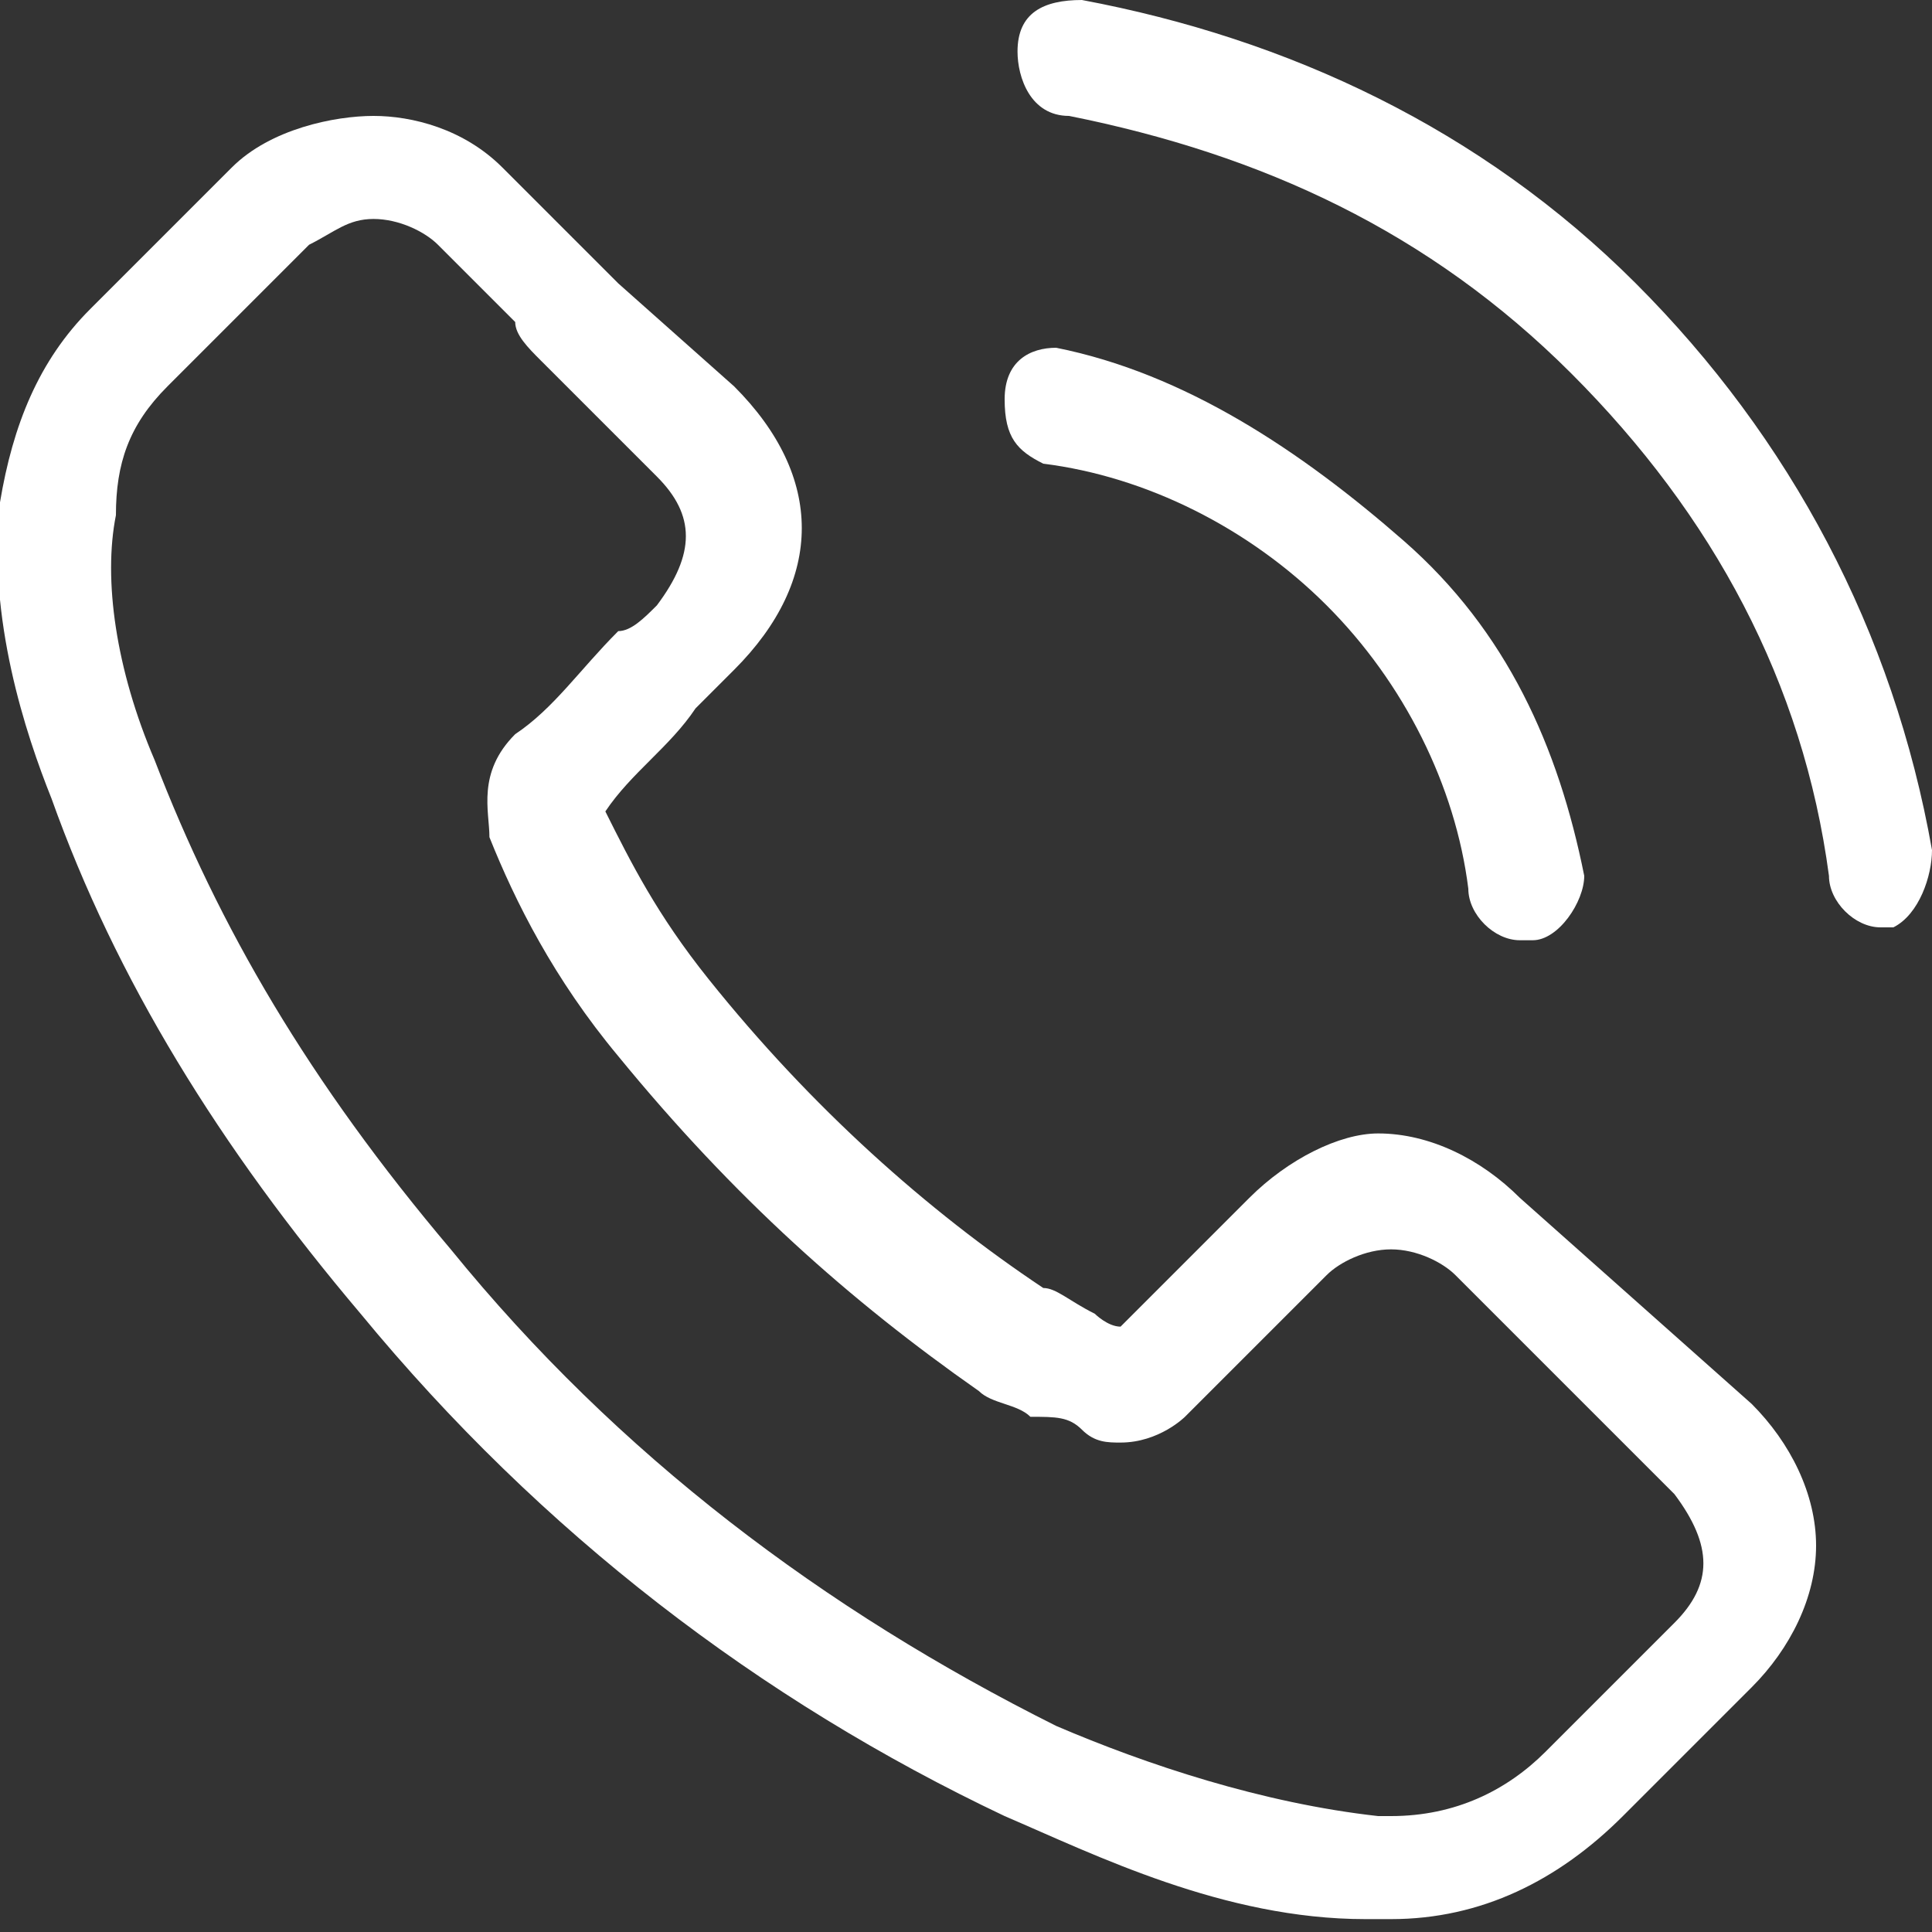
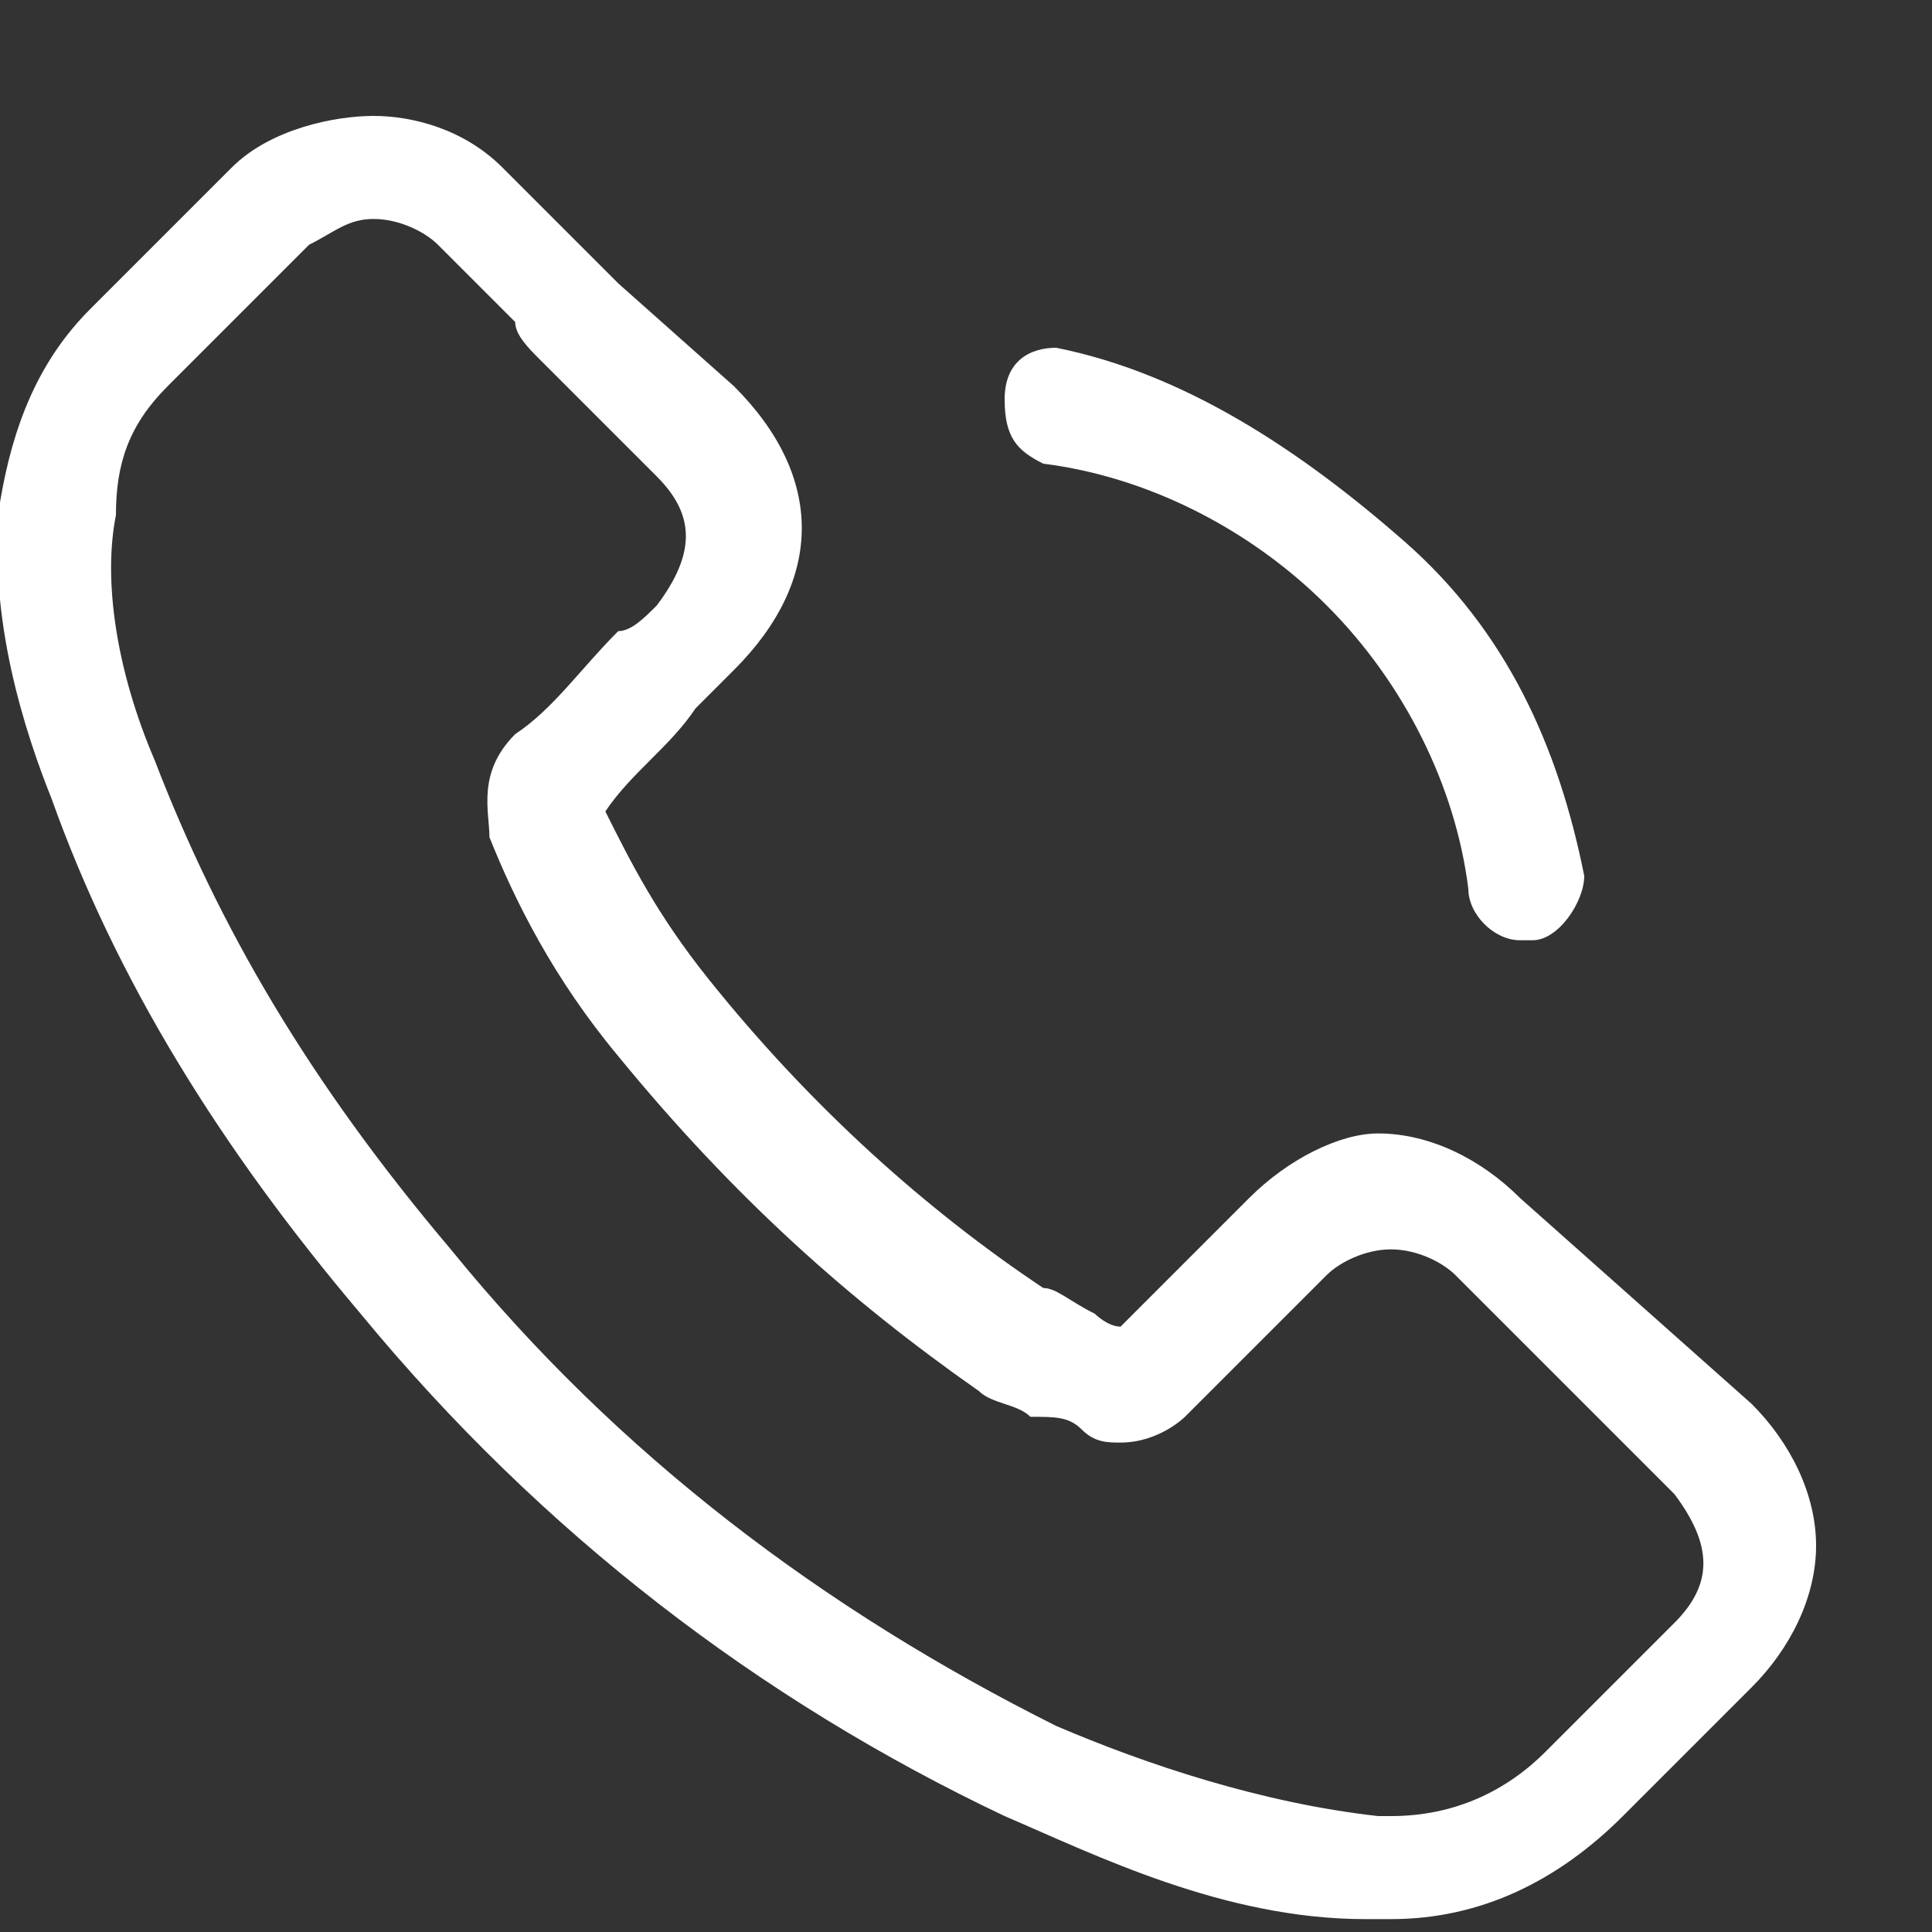
<svg xmlns="http://www.w3.org/2000/svg" version="1.1" x="0px" y="0px" width="15px" height="15px" viewBox="0 0 15 15" style="overflow:scroll;enable-background:new 0 0 15 15;" xml:space="preserve">
  <rect x="0" y="0" width="15" height="15" fill="#333333" stroke="none" />
  <style type="text/css">
	.st0{fill:#FFFFFF;}
</style>
  <defs>
</defs>
  <g id="XMLID_15_">
    <g id="XMLID_16_">
      <path id="XMLID_19_" class="st0" d="M11.8,9.3c-0.3-0.3-0.7-0.5-1.1-0.5C10.4,8.8,10,9,9.7,9.3l-1,1c-0.1,0-0.2-0.1-0.2-0.1    C8.3,10.1,8.2,10,8.1,10C7.2,9.4,6.3,8.6,5.5,7.6C5.1,7.1,4.9,6.7,4.7,6.3C4.9,6,5.2,5.8,5.4,5.5c0.1-0.1,0.2-0.2,0.3-0.3    c0.7-0.7,0.7-1.5,0-2.2L4.8,2.2C4.7,2.1,4.6,2,4.5,1.9C4.3,1.7,4.1,1.5,3.9,1.3C3.6,1,3.2,0.9,2.9,0.9S2.1,1,1.8,1.3c0,0,0,0,0,0    L0.7,2.4C0.3,2.8,0.1,3.3,0,3.9c-0.1,0.9,0.2,1.8,0.4,2.3c0.5,1.4,1.3,2.7,2.4,4c1.4,1.7,3.1,3,5,3.9c0.7,0.3,1.7,0.8,2.8,0.8    c0.1,0,0.1,0,0.2,0c0.7,0,1.3-0.3,1.8-0.8c0,0,0,0,0,0c0.2-0.2,0.4-0.4,0.6-0.6c0.1-0.1,0.3-0.3,0.4-0.4c0.3-0.3,0.5-0.7,0.5-1.1    c0-0.4-0.2-0.8-0.5-1.1L11.8,9.3z M13,12.6C13,12.6,13,12.6,13,12.6c-0.1,0.1-0.3,0.3-0.4,0.4c-0.2,0.2-0.4,0.4-0.6,0.6    c-0.3,0.3-0.7,0.5-1.2,0.5c0,0-0.1,0-0.1,0c-0.9-0.1-1.8-0.4-2.5-0.7c-1.8-0.9-3.4-2.1-4.7-3.7C2.4,8.4,1.7,7.2,1.2,5.9    C0.9,5.2,0.8,4.5,0.9,4C0.9,3.6,1,3.3,1.3,3l1.1-1.1c0.2-0.1,0.3-0.2,0.5-0.2c0.2,0,0.4,0.1,0.5,0.2c0,0,0,0,0,0    c0.2,0.2,0.4,0.4,0.6,0.6C4,2.6,4.1,2.7,4.2,2.8l0.9,0.9c0.3,0.3,0.3,0.6,0,1C5,4.8,4.9,4.9,4.8,4.9C4.5,5.2,4.3,5.5,4,5.7    c0,0,0,0,0,0C3.7,6,3.8,6.3,3.8,6.5c0,0,0,0,0,0c0.2,0.5,0.5,1.1,1,1.7l0,0c0.9,1.1,1.8,1.9,2.8,2.6c0.1,0.1,0.3,0.1,0.4,0.2    C8.2,11,8.3,11,8.4,11.1c0,0,0,0,0,0c0.1,0.1,0.2,0.1,0.3,0.1C9,11.2,9.2,11,9.2,11l1.1-1.1c0.1-0.1,0.3-0.2,0.5-0.2    c0.2,0,0.4,0.1,0.5,0.2c0,0,0,0,0,0l1.7,1.7C13.3,12,13.3,12.3,13,12.6z" />
      <path id="XMLID_18_" class="st0" d="M8.1,3.6c0.8,0.1,1.6,0.5,2.2,1.1s1,1.4,1.1,2.2c0,0.2,0.2,0.4,0.4,0.4c0,0,0,0,0.1,0    c0.2,0,0.4-0.3,0.4-0.5c-0.2-1-0.6-1.9-1.4-2.6S9.2,2.9,8.2,2.7C8,2.7,7.8,2.8,7.8,3.1S7.9,3.5,8.1,3.6z" />
-       <path id="XMLID_17_" class="st0" d="M15,6.6c-0.3-1.7-1.1-3.2-2.3-4.4S10,0.3,8.4,0C8.1,0,7.9,0.1,7.9,0.4c0,0.2,0.1,0.5,0.4,0.5    c1.5,0.3,2.8,0.9,3.9,2c1.1,1.1,1.8,2.4,2,3.9c0,0.2,0.2,0.4,0.4,0.4c0,0,0,0,0.1,0C14.9,7.1,15,6.8,15,6.6z" />
    </g>
  </g>
</svg>